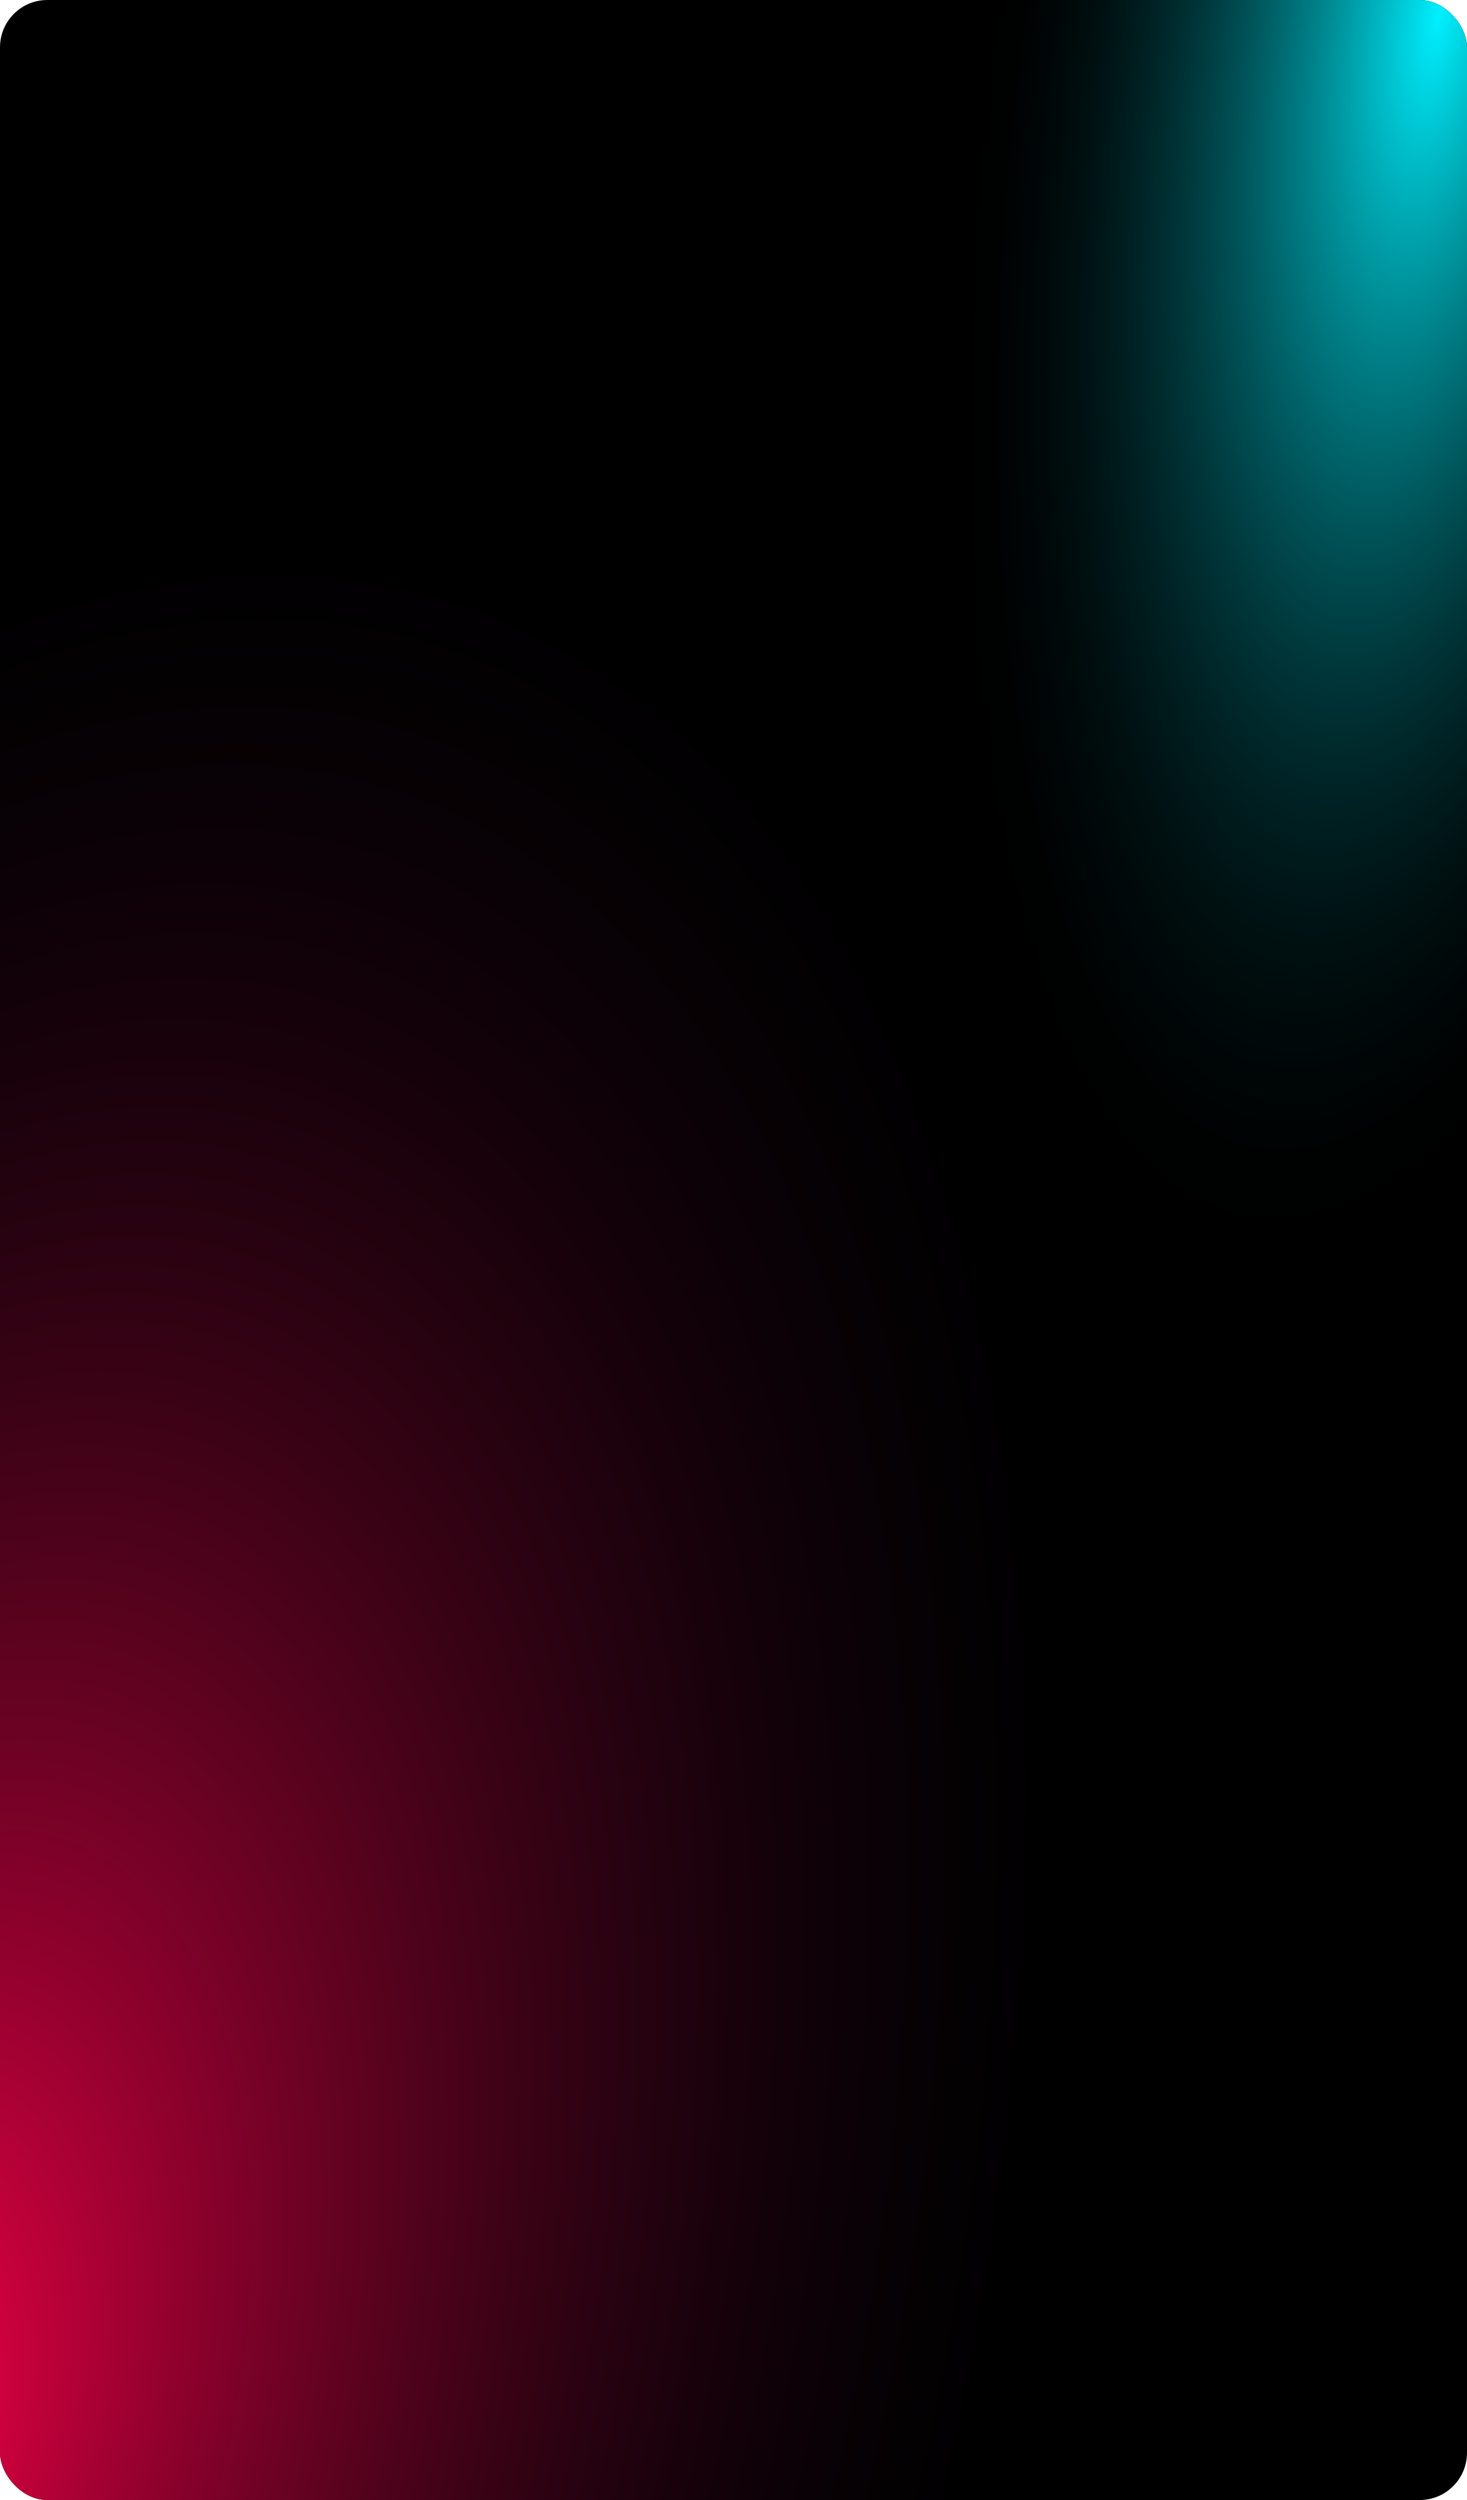
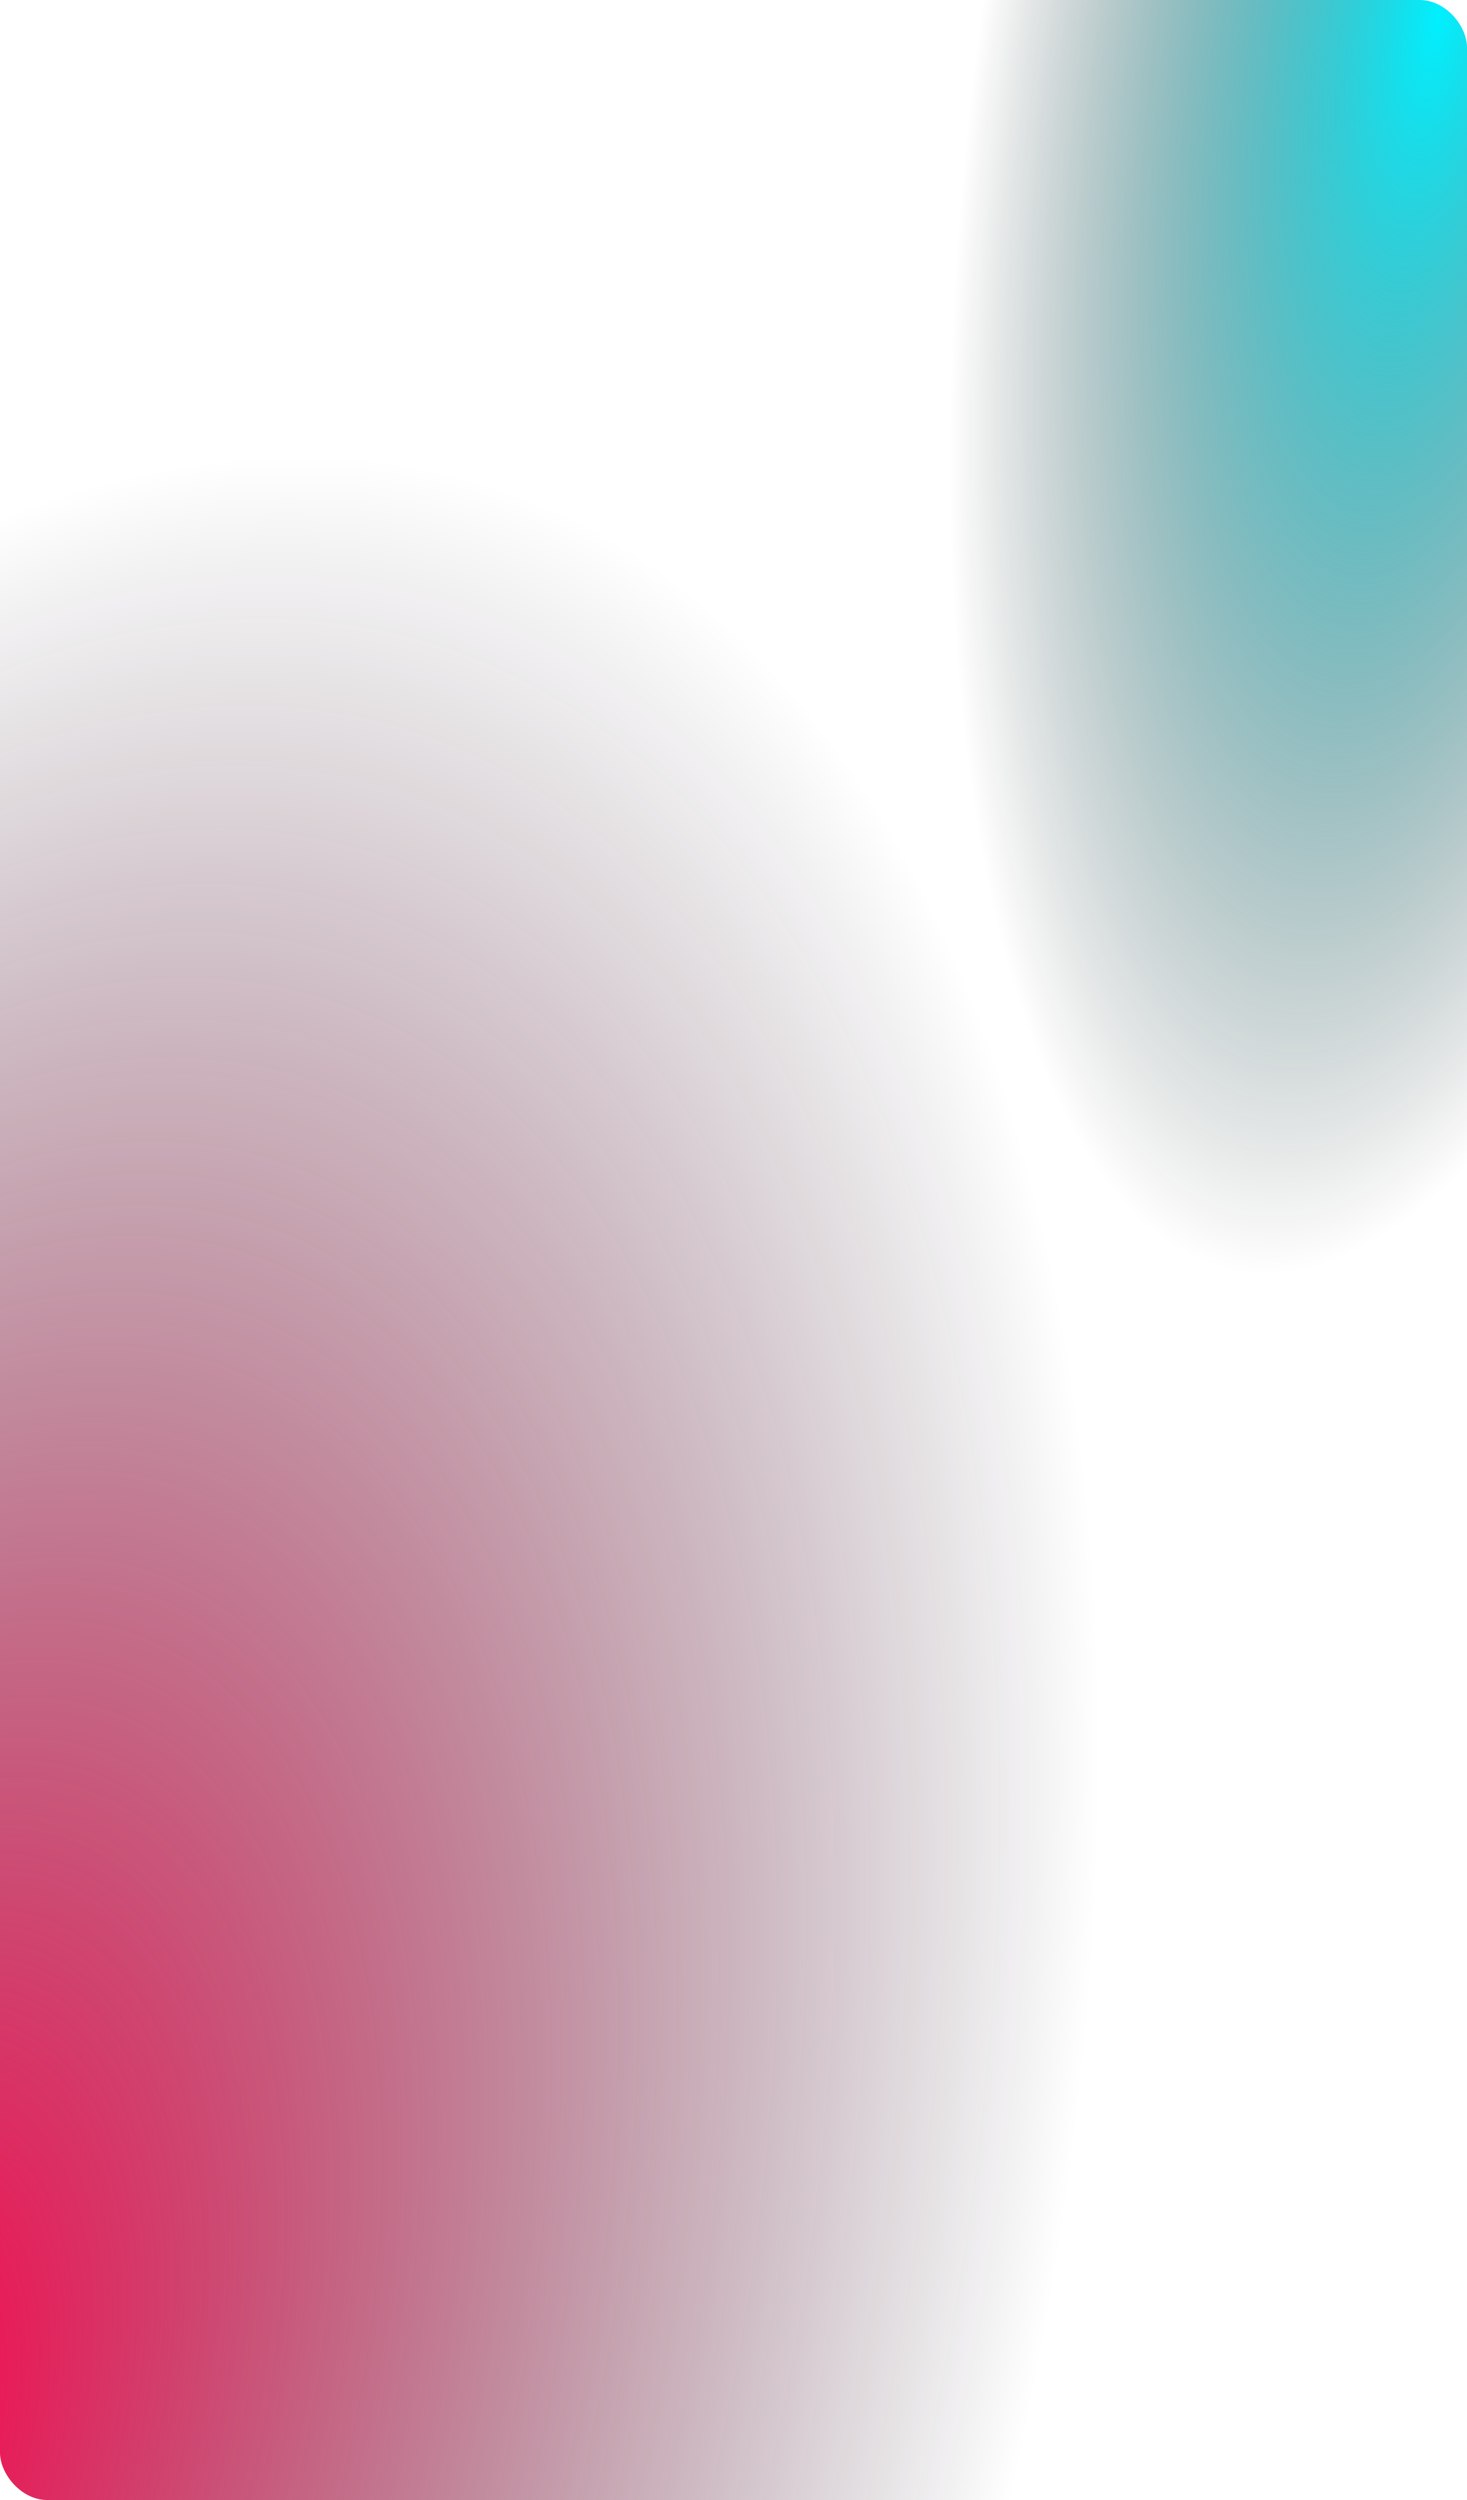
<svg xmlns="http://www.w3.org/2000/svg" width="155" height="264" viewBox="0 0 155 264" fill="none">
-   <rect width="155" height="264" rx="5" fill="black" />
  <rect width="155" height="264" rx="5" fill="url(#paint0_radial_906_314)" />
  <rect width="155" height="264" rx="5" fill="url(#paint1_radial_906_314)" />
  <defs>
    <radialGradient id="paint0_radial_906_314" cx="0" cy="0" r="1" gradientUnits="userSpaceOnUse" gradientTransform="translate(-14.384 258.451) rotate(-73.162) scale(219.378 119.563)">
      <stop stop-color="#FF004A" />
      <stop offset="1" stop-color="#0A0715" stop-opacity="0" />
    </radialGradient>
    <radialGradient id="paint1_radial_906_314" cx="0" cy="0" r="1" gradientUnits="userSpaceOnUse" gradientTransform="translate(153.068 1.95549e-05) rotate(99.263) scale(365.429 130.679)">
      <stop stop-color="#00F0FF" />
      <stop offset="0.37" stop-opacity="0" />
    </radialGradient>
  </defs>
</svg>